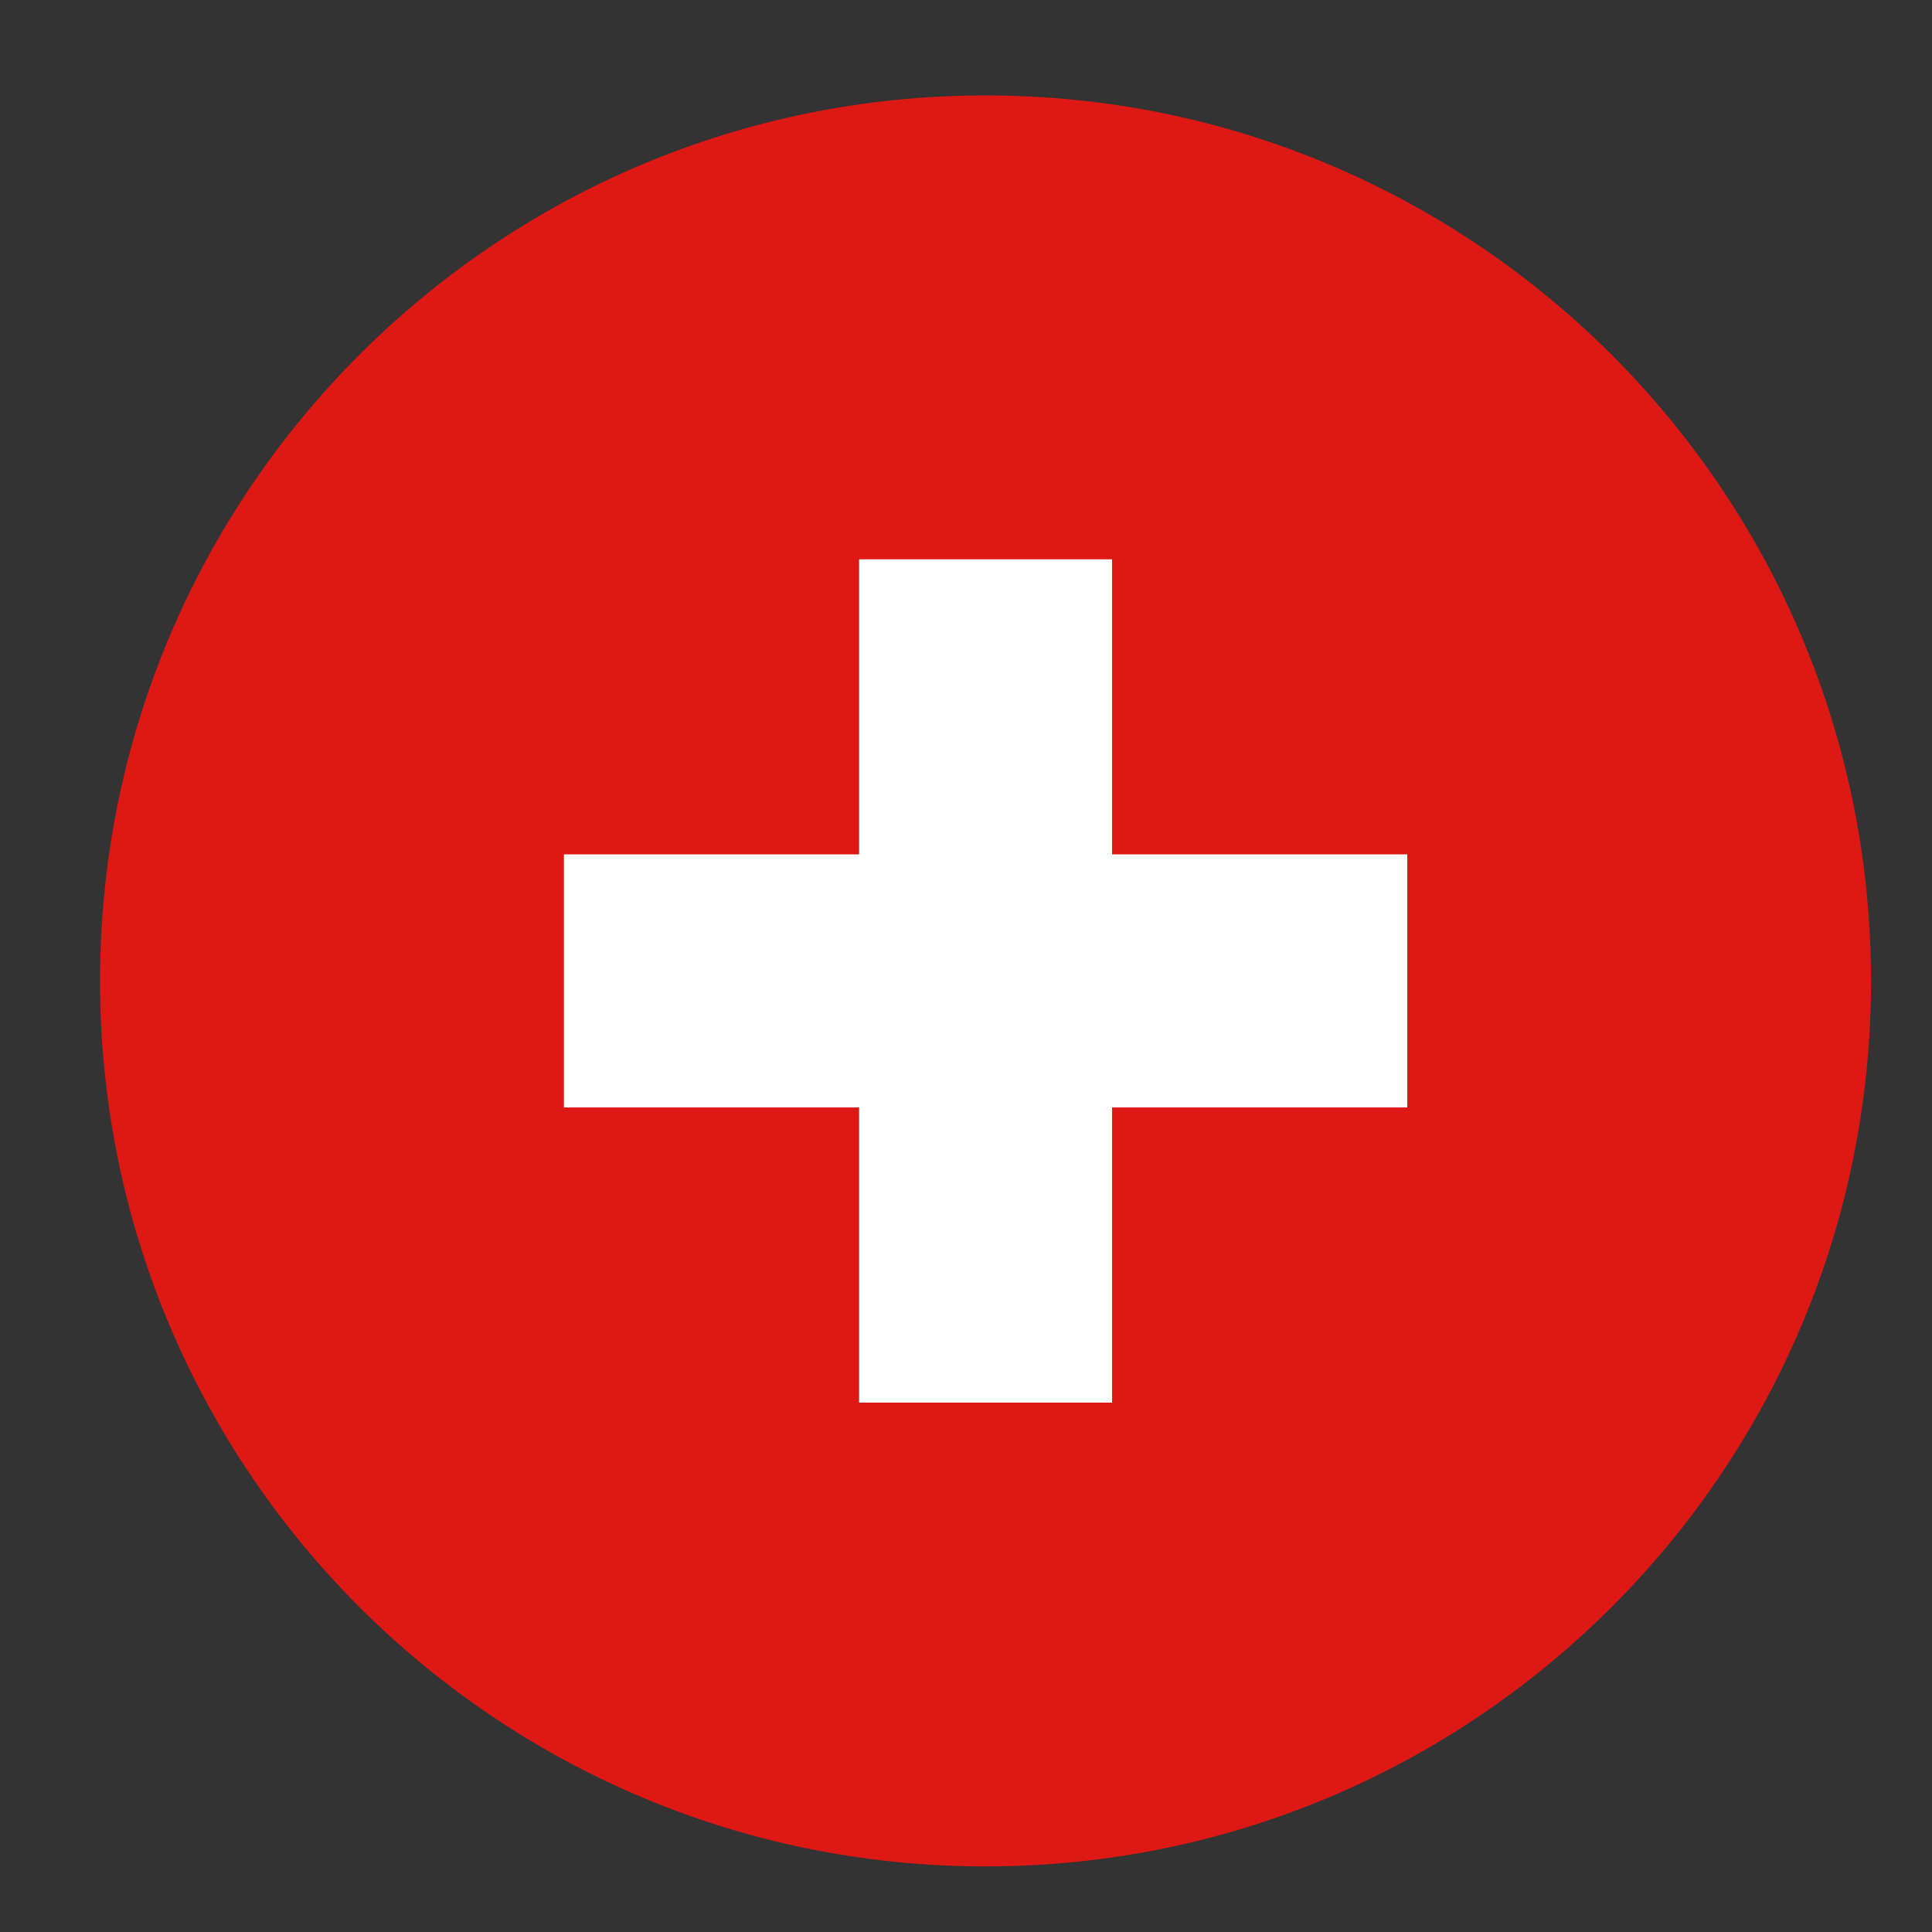
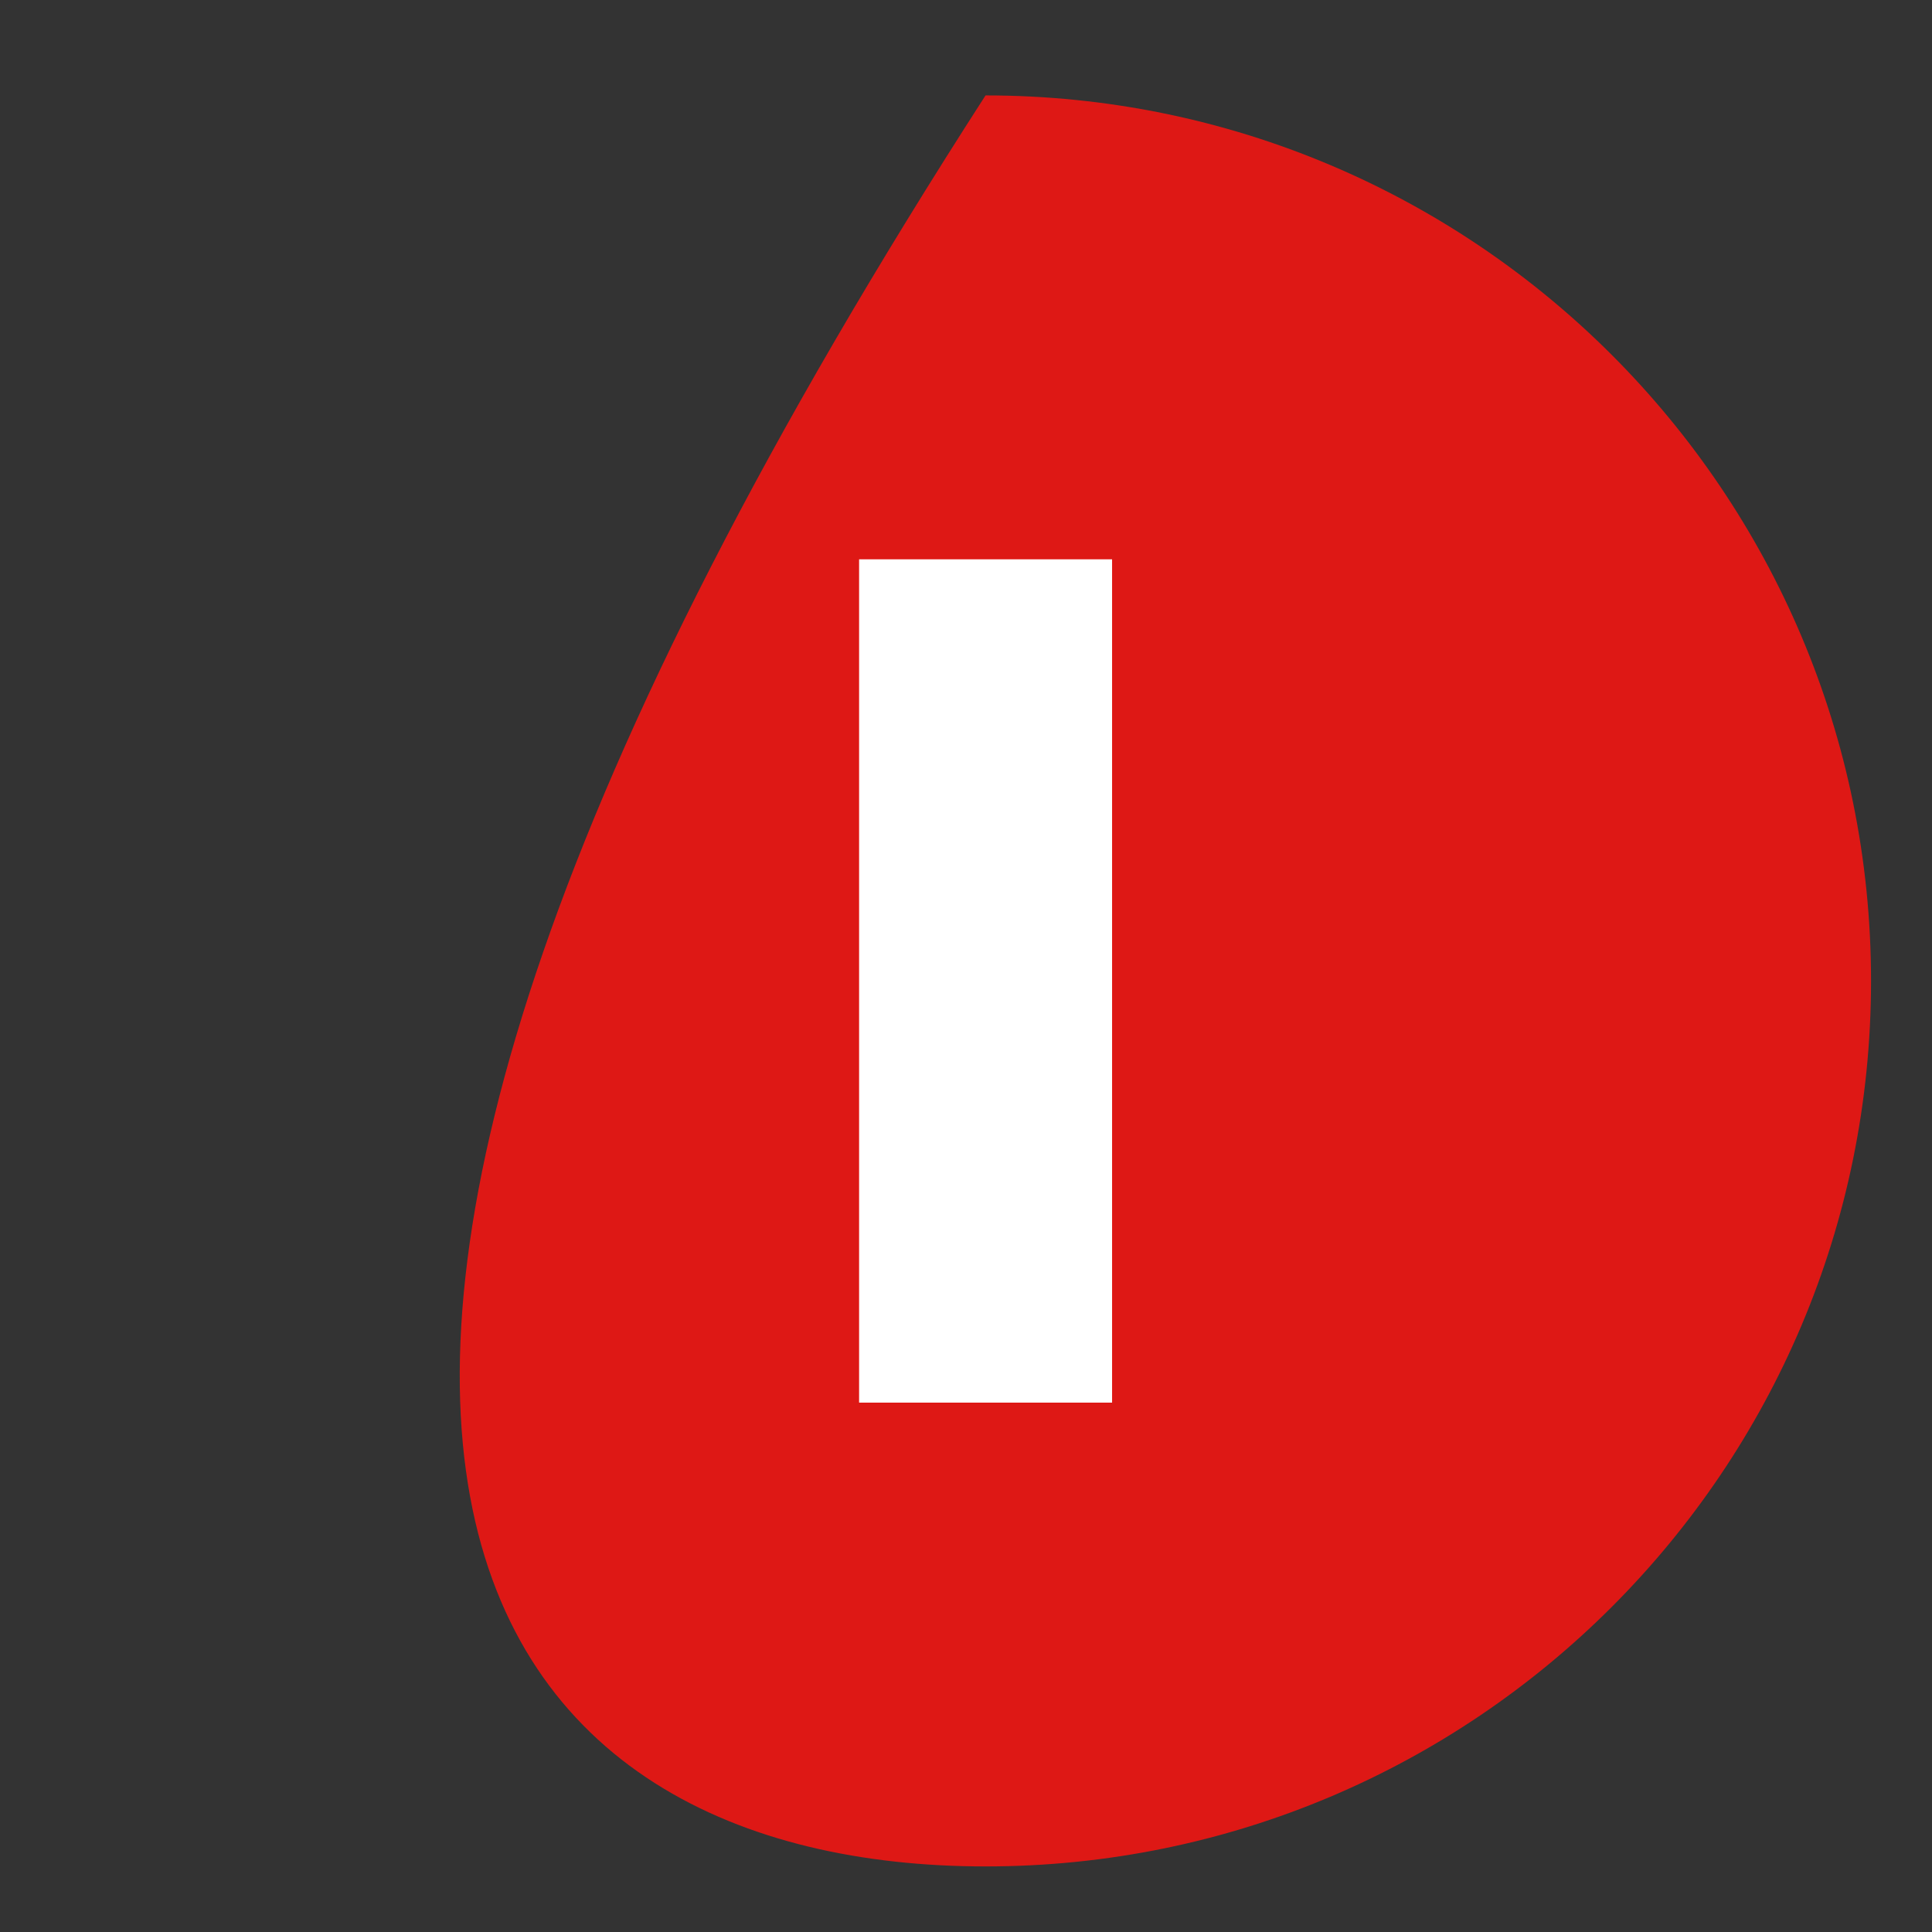
<svg xmlns="http://www.w3.org/2000/svg" width="18" height="18" viewBox="0 0 18 18" fill="none">
  <rect x="0" y="0" width="18" height="18" fill="#333333" stroke="none" />
-   <path d="M9.182 17.389C13.738 17.389 17.432 13.695 17.432 9.139C17.432 4.583 13.738 0.889 9.182 0.889C4.625 0.889 0.932 4.583 0.932 9.139C0.932 13.695 4.625 17.389 9.182 17.389Z" fill="#DE1815" />
+   <path d="M9.182 17.389C13.738 17.389 17.432 13.695 17.432 9.139C17.432 4.583 13.738 0.889 9.182 0.889C0.932 13.695 4.625 17.389 9.182 17.389Z" fill="#DE1815" />
  <path d="M8.004 5.211H10.361V13.068H8.004V5.211Z" fill="white" />
-   <path d="M5.254 7.96H13.111V10.318H5.254V7.96Z" fill="white" />
</svg>